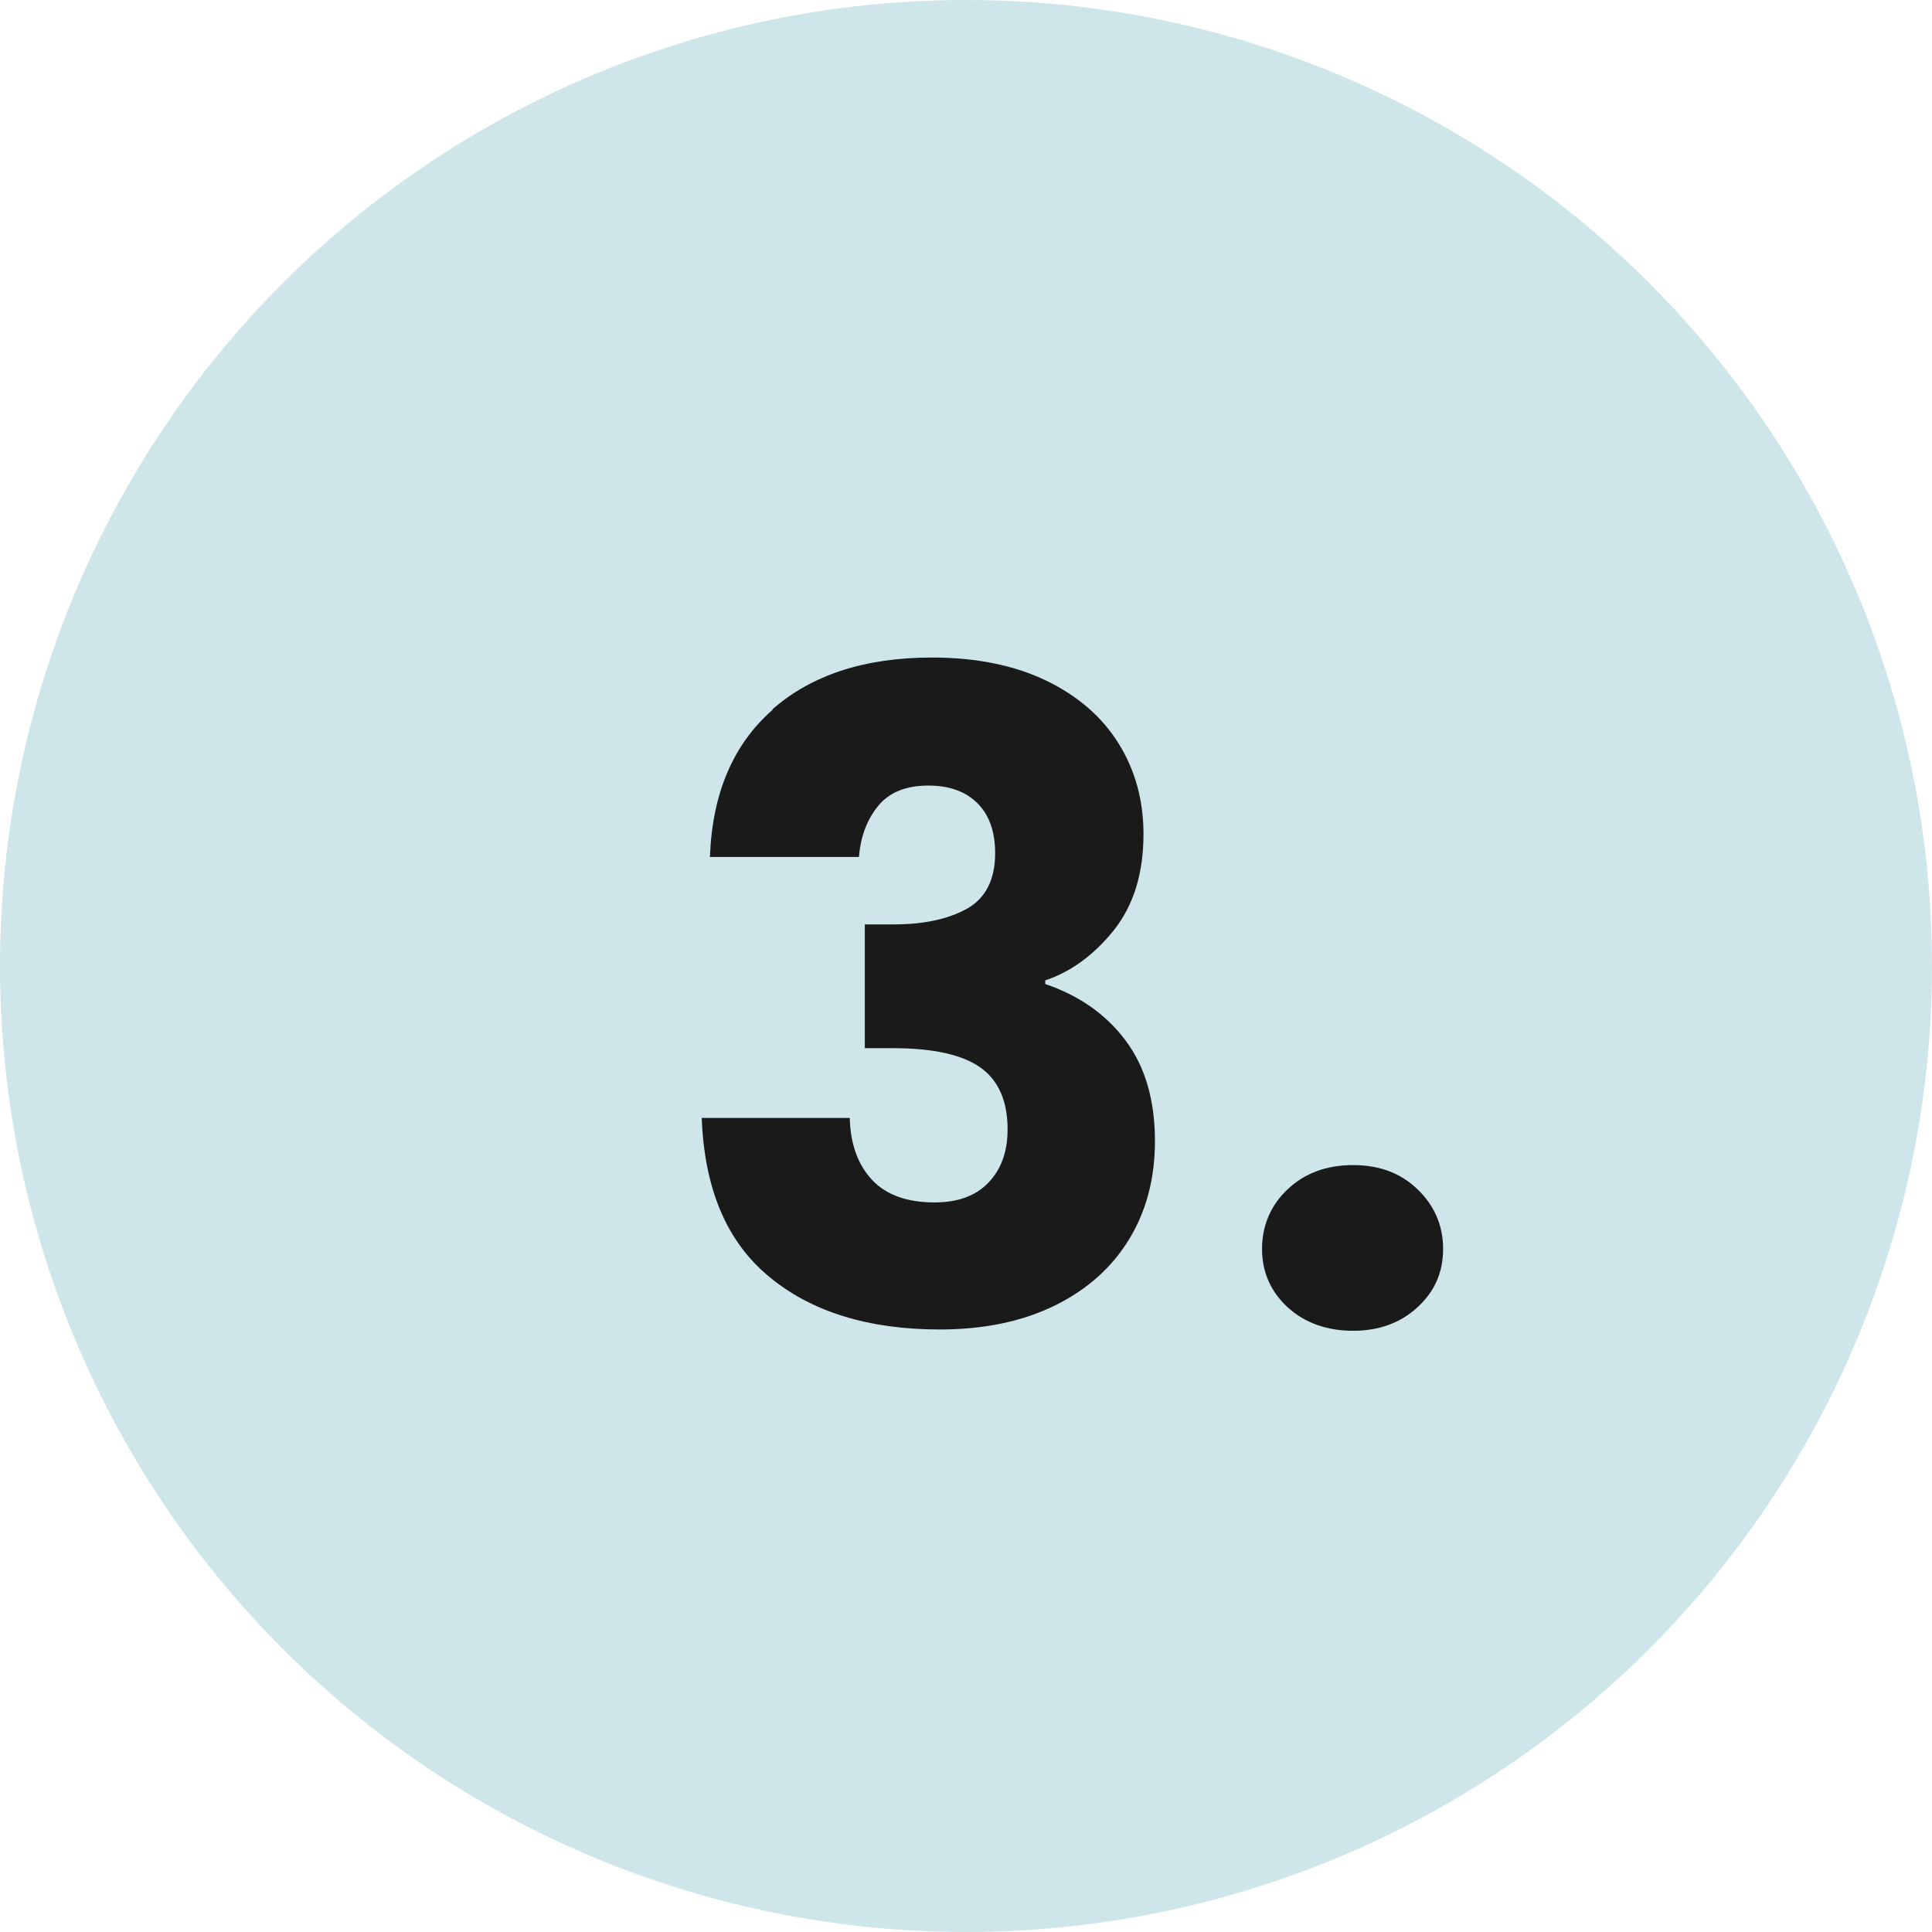
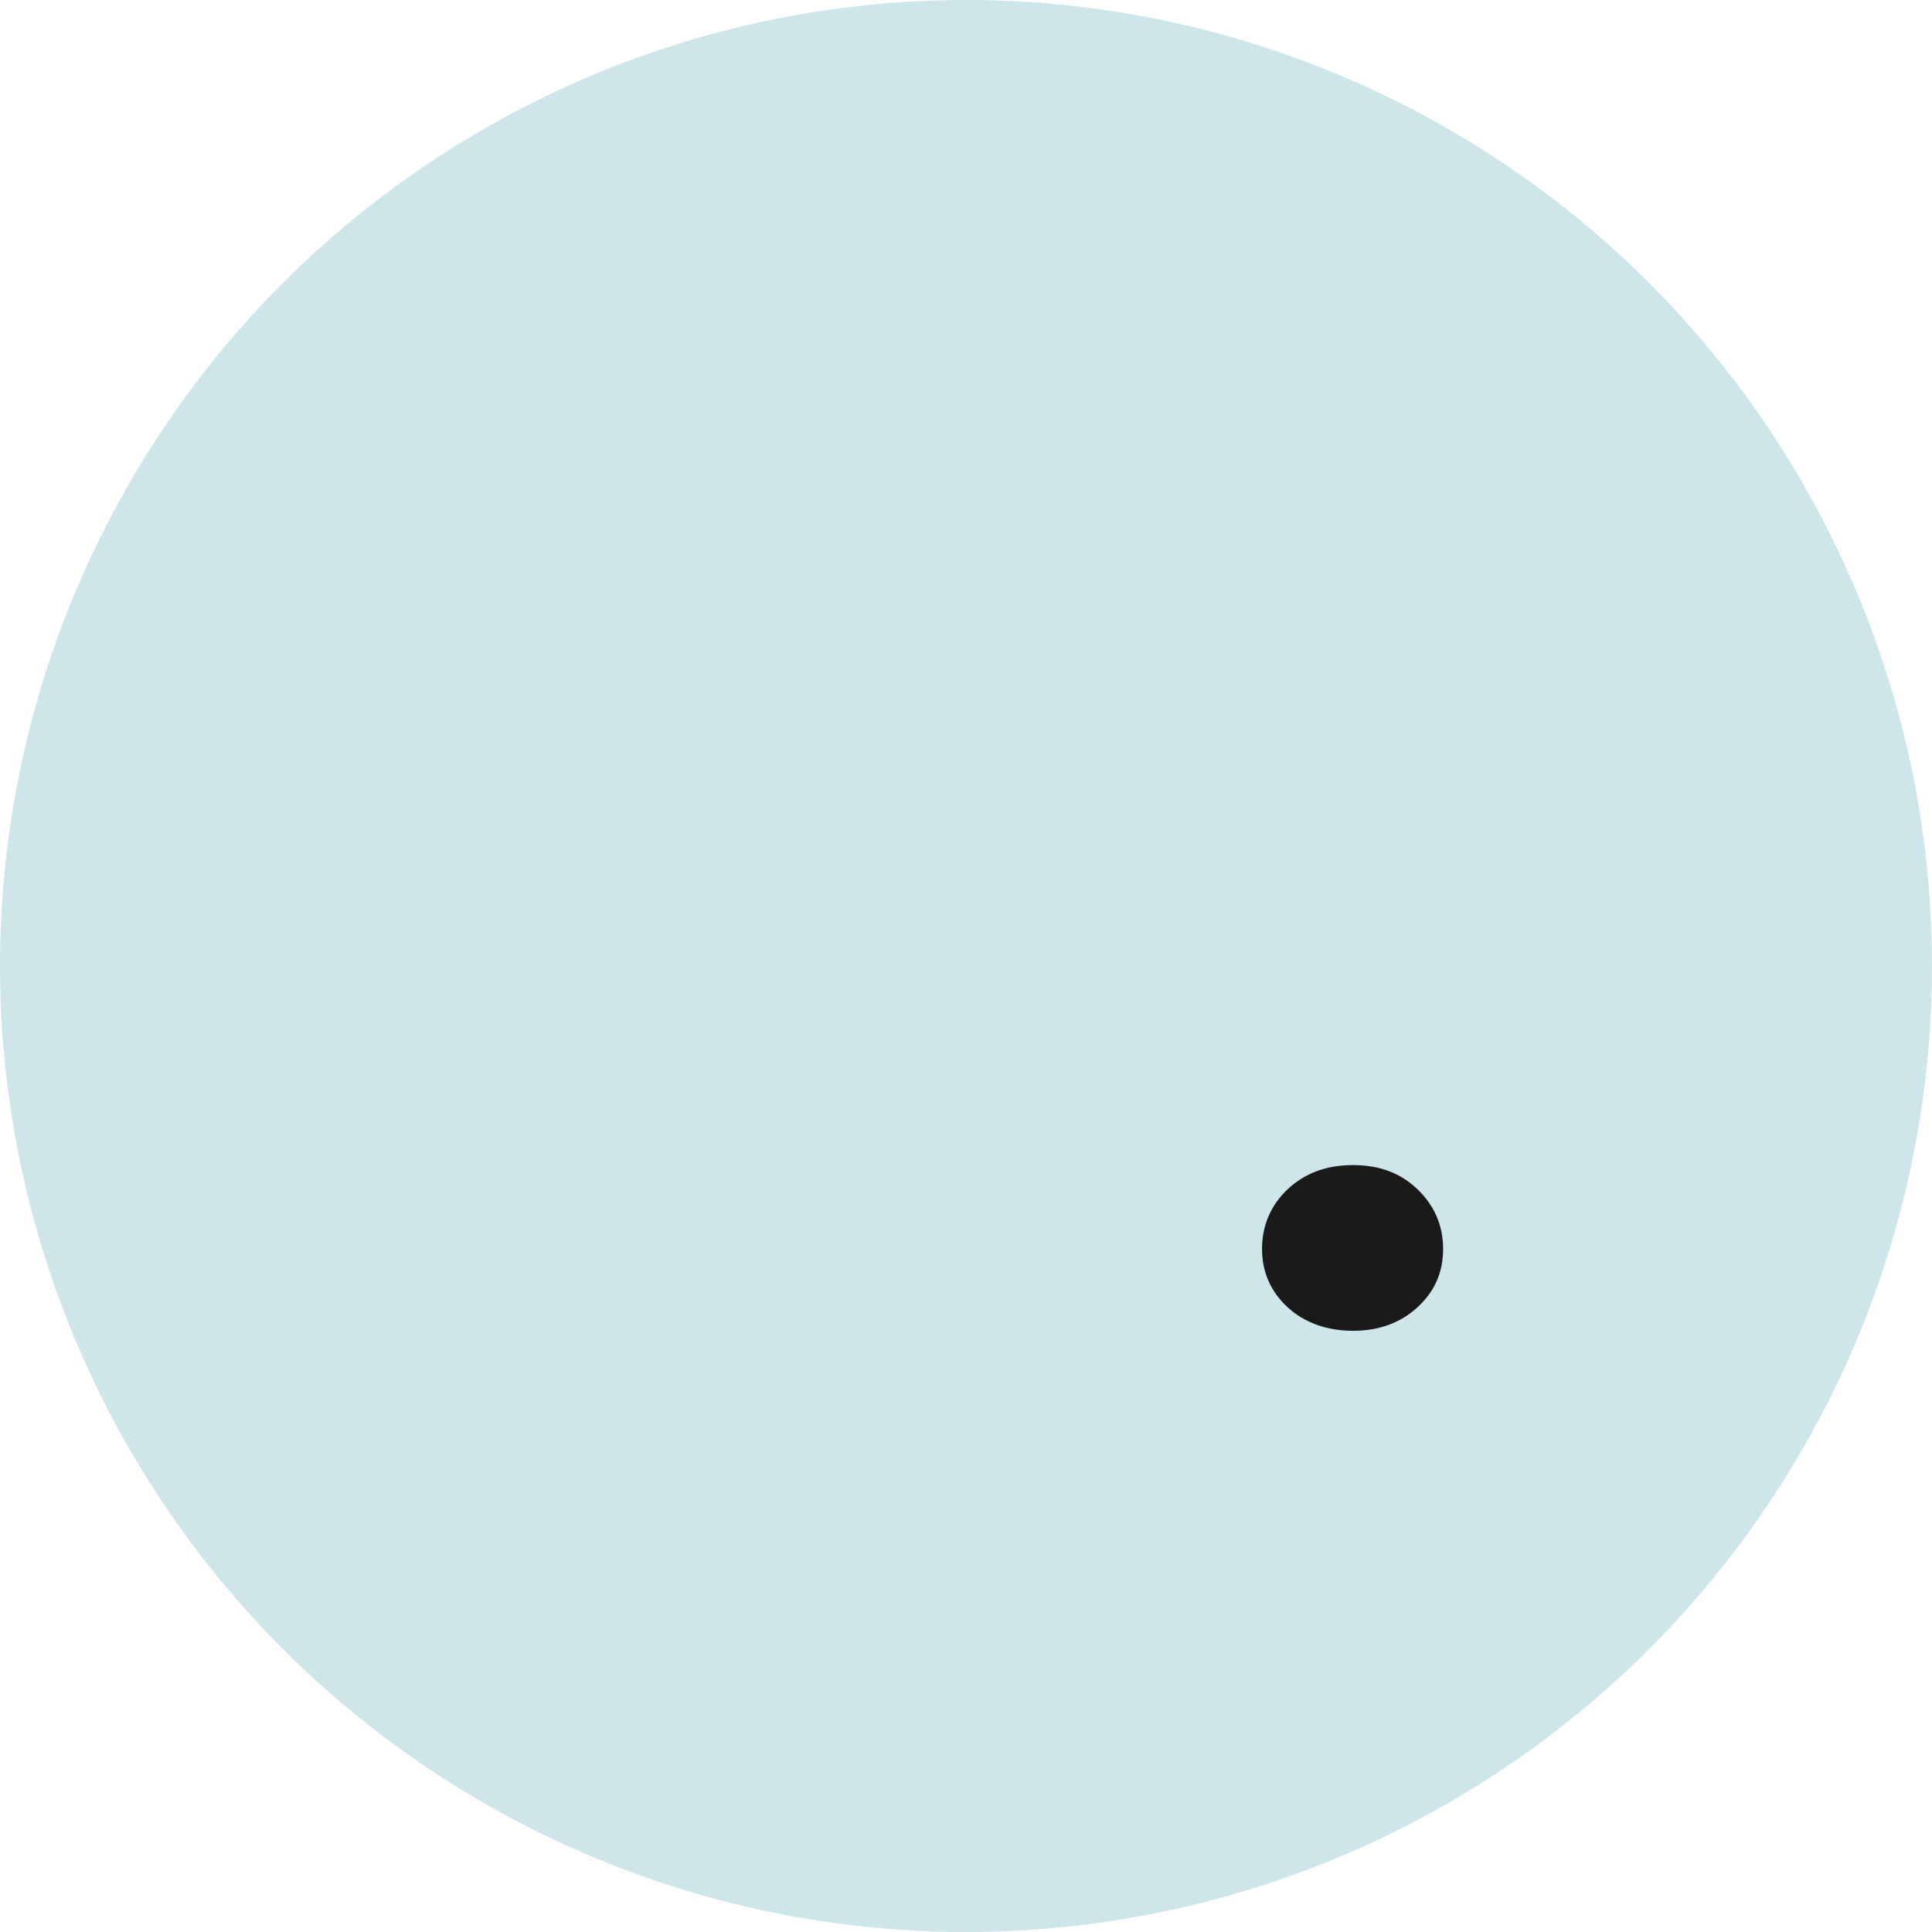
<svg xmlns="http://www.w3.org/2000/svg" id="Warstwa_2" viewBox="0 0 59 59">
  <defs>
    <style> .cls-1 { fill: #cee6ea; } .cls-2 { fill: #1a1a1a; } </style>
  </defs>
  <g id="Warstwa_1-2" data-name="Warstwa_1">
    <g>
      <circle class="cls-1" cx="29.5" cy="29.5" r="29.5" />
      <g>
-         <path class="cls-2" d="M23.59,21.66c1.2-1.05,2.82-1.58,4.87-1.58,1.36,0,2.53.24,3.5.71.97.47,1.71,1.12,2.21,1.93s.75,1.73.75,2.75c0,1.2-.3,2.17-.9,2.93-.6.75-1.3,1.27-2.1,1.54v.11c1.03.35,1.85.92,2.45,1.72.6.8.9,1.82.9,3.08,0,1.13-.26,2.12-.78,2.98-.52.86-1.27,1.54-2.26,2.03s-2.17.74-3.53.74c-2.18,0-3.92-.54-5.21-1.61-1.3-1.07-1.98-2.69-2.06-4.85h4.52c.02.8.25,1.43.68,1.89s1.07.69,1.91.69c.71,0,1.26-.2,1.65-.61.39-.41.58-.95.58-1.62,0-.87-.28-1.5-.83-1.89-.55-.39-1.44-.59-2.66-.59h-.87v-3.78h.87c.93,0,1.67-.16,2.25-.48.57-.32.86-.89.86-1.7,0-.65-.18-1.16-.54-1.52-.36-.36-.86-.54-1.5-.54-.69,0-1.2.21-1.54.63-.34.42-.53.94-.58,1.55h-4.55c.07-1.94.71-3.44,1.91-4.49Z" />
        <path class="cls-2" d="M39.32,39.92c-.52-.48-.78-1.08-.78-1.78s.26-1.33.78-1.82,1.18-.74,2-.74,1.46.25,1.97.74.78,1.1.78,1.82-.26,1.3-.78,1.78c-.52.48-1.18.72-1.97.72s-1.48-.24-2-.72Z" />
      </g>
    </g>
  </g>
</svg>